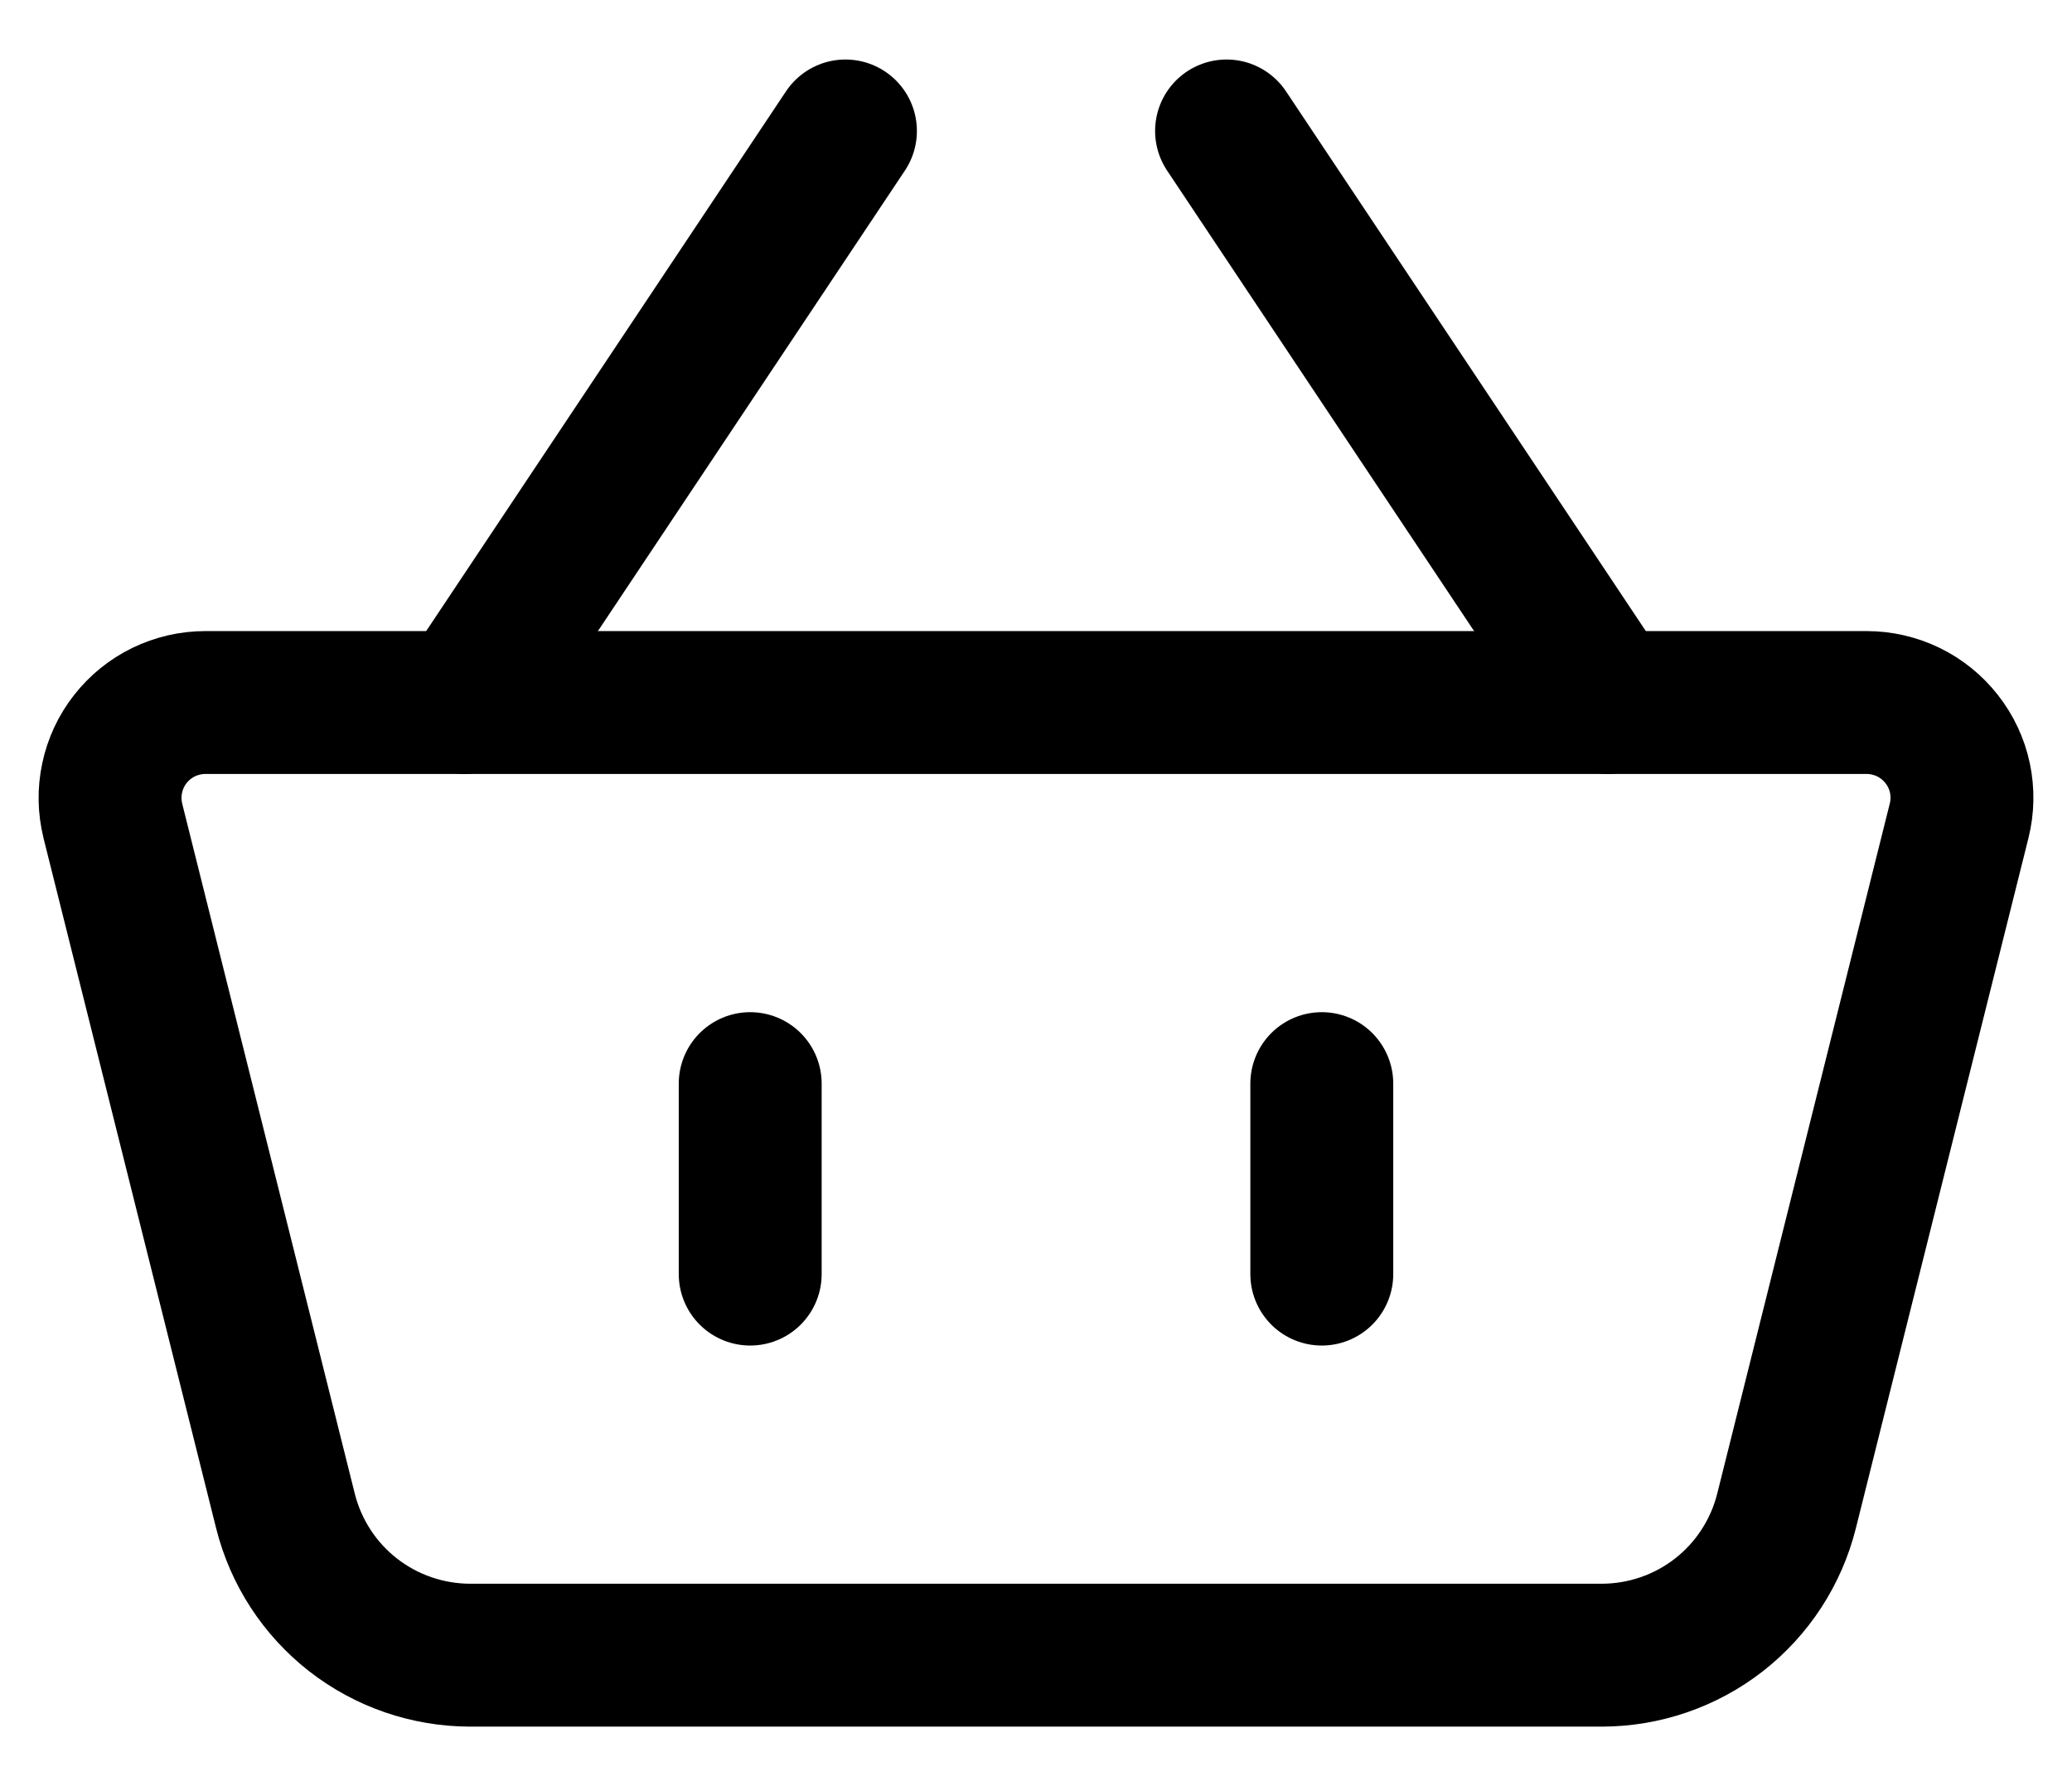
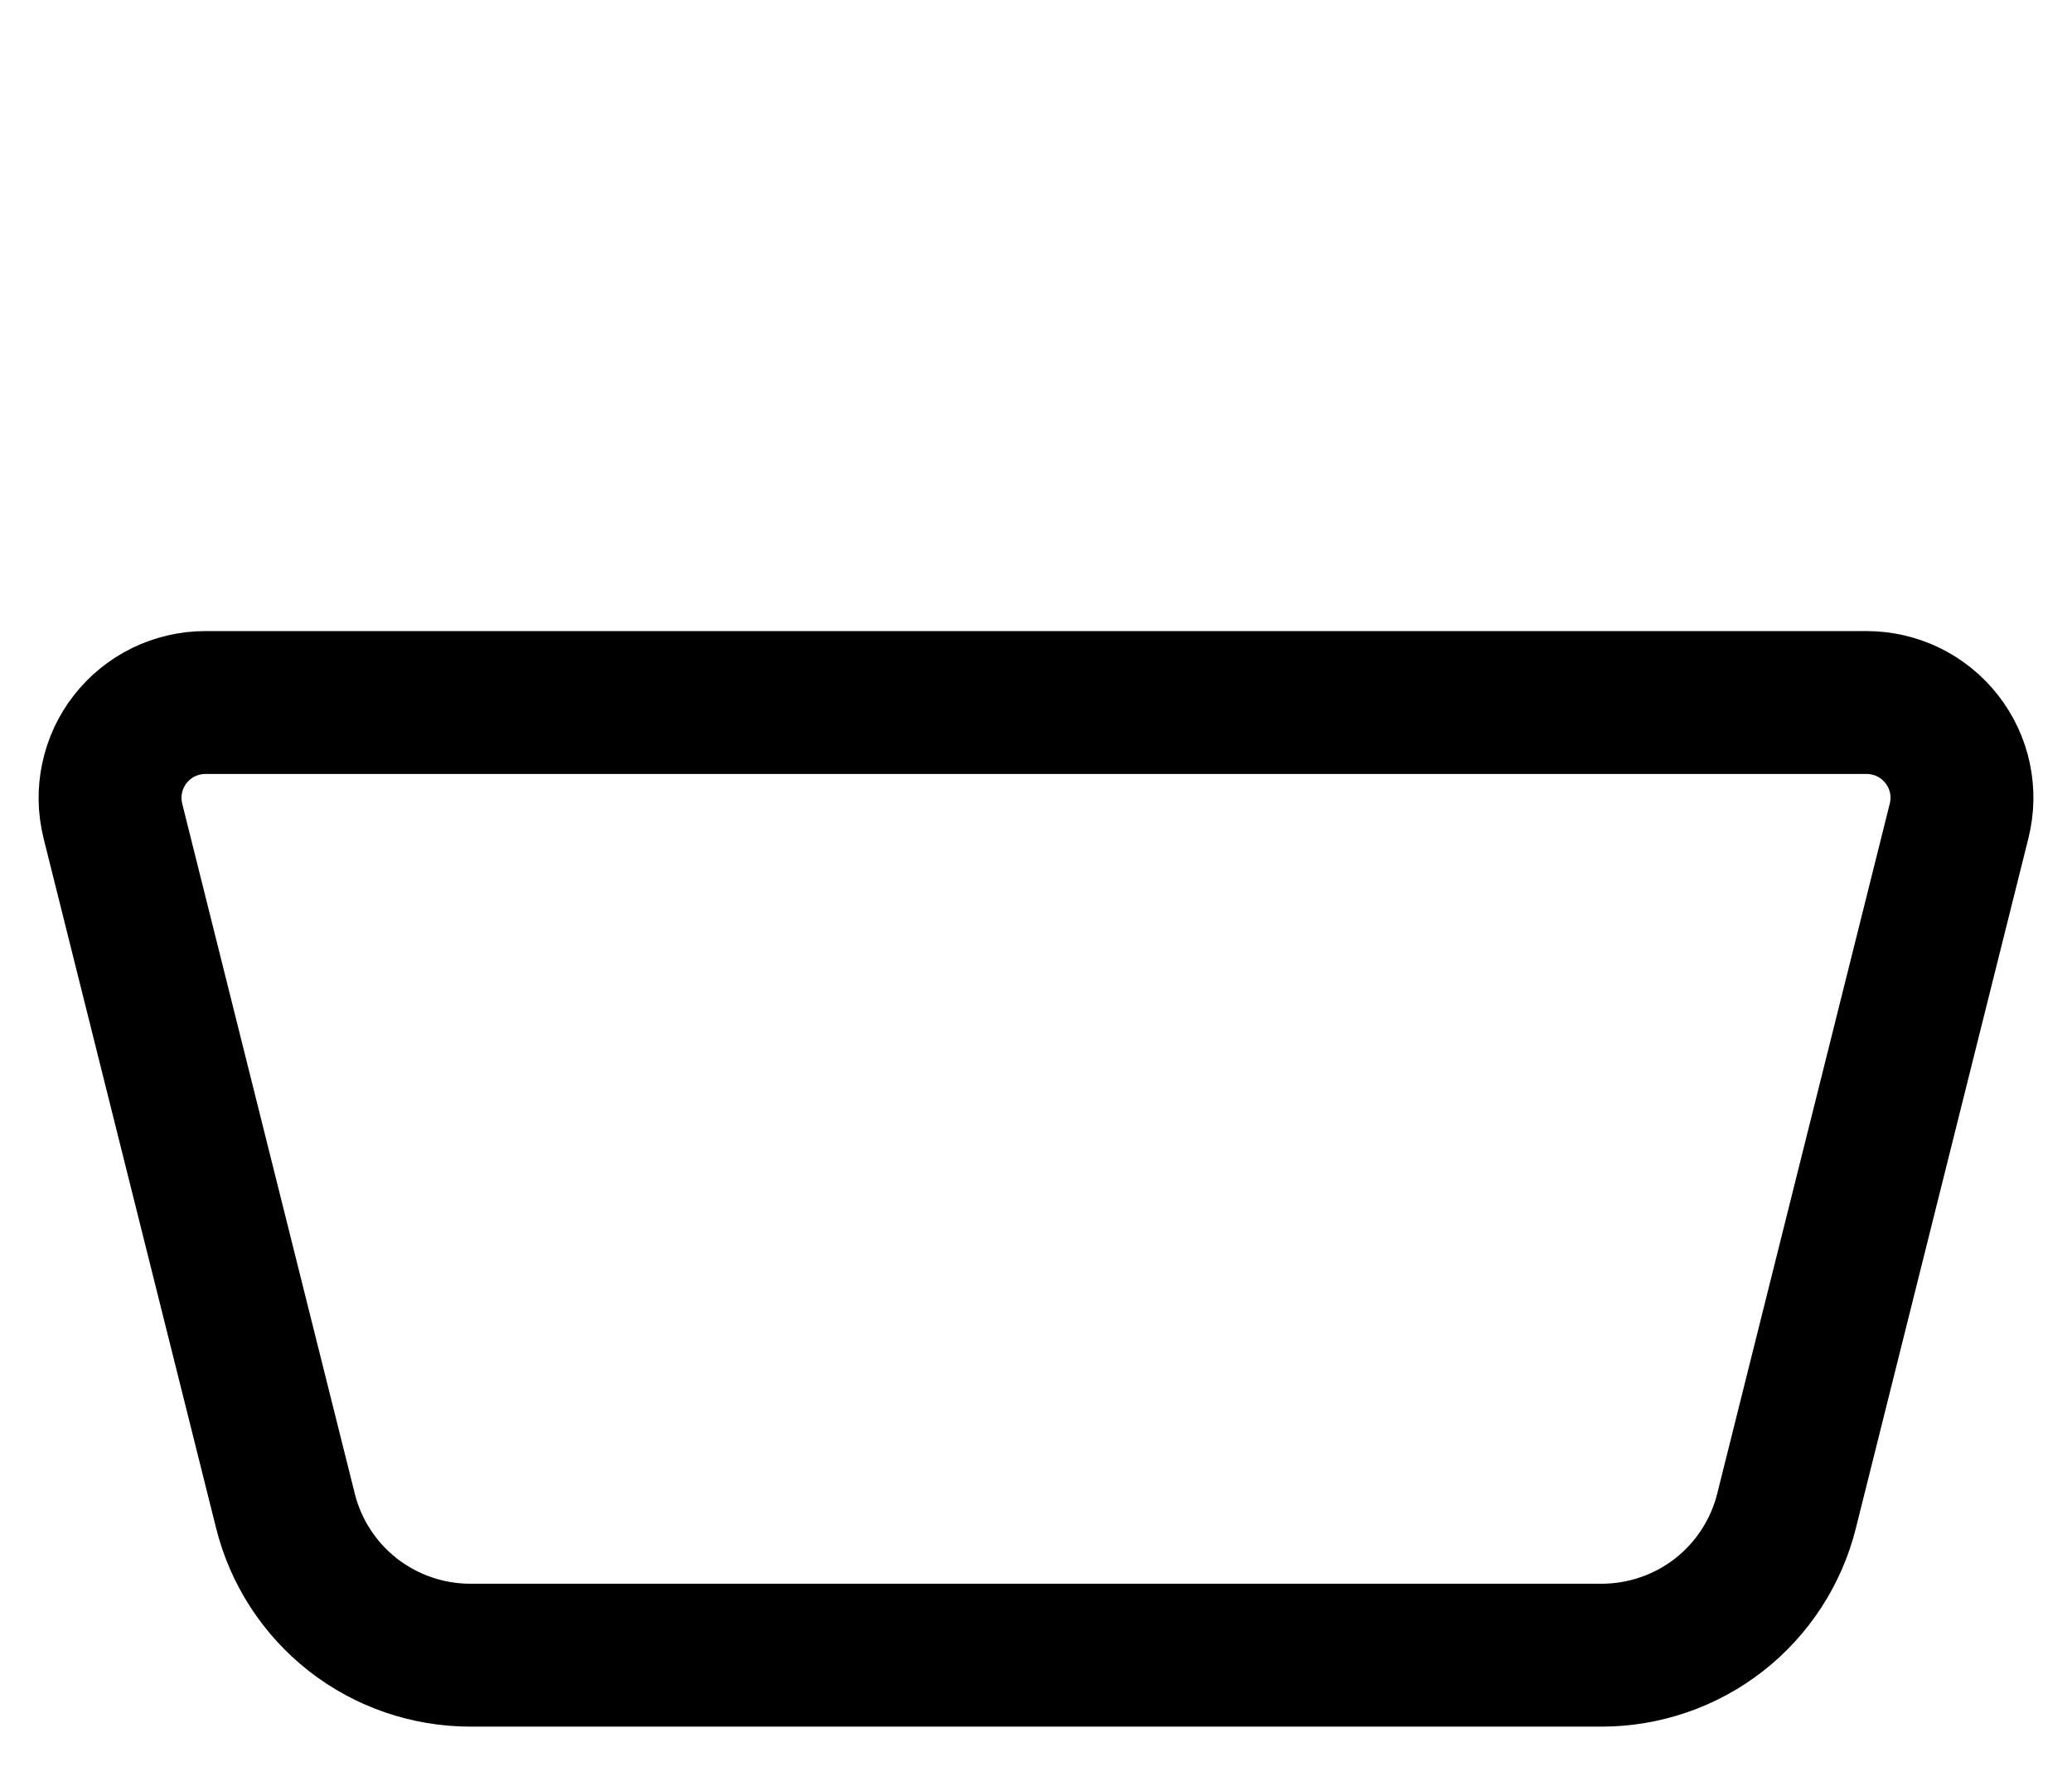
<svg xmlns="http://www.w3.org/2000/svg" width="29" height="25" viewBox="0 0 29 25" fill="none">
  <path d="M1.58 11.489C1.531 11.293 1.527 11.088 1.57 10.889C1.612 10.691 1.698 10.505 1.823 10.346C1.948 10.186 2.107 10.057 2.289 9.968C2.471 9.88 2.671 9.833 2.873 9.833H26.127C26.329 9.833 26.529 9.88 26.711 9.968C26.893 10.057 27.052 10.186 27.177 10.346C27.302 10.505 27.389 10.691 27.431 10.889C27.473 11.088 27.469 11.293 27.42 11.489L25.005 21.147C24.861 21.724 24.528 22.236 24.06 22.602C23.591 22.968 23.013 23.166 22.419 23.167H6.581C5.987 23.166 5.409 22.968 4.94 22.602C4.472 22.236 4.139 21.724 3.995 21.147L1.58 11.491V11.489Z" stroke="black" stroke-width="2" stroke-linejoin="round" />
-   <path d="M10.5 15.167V17.833M18.5 15.167V17.833M6.5 9.833L11.833 1.833M22.5 9.833L17.167 1.833" stroke="black" stroke-width="2" stroke-linecap="round" />
</svg>